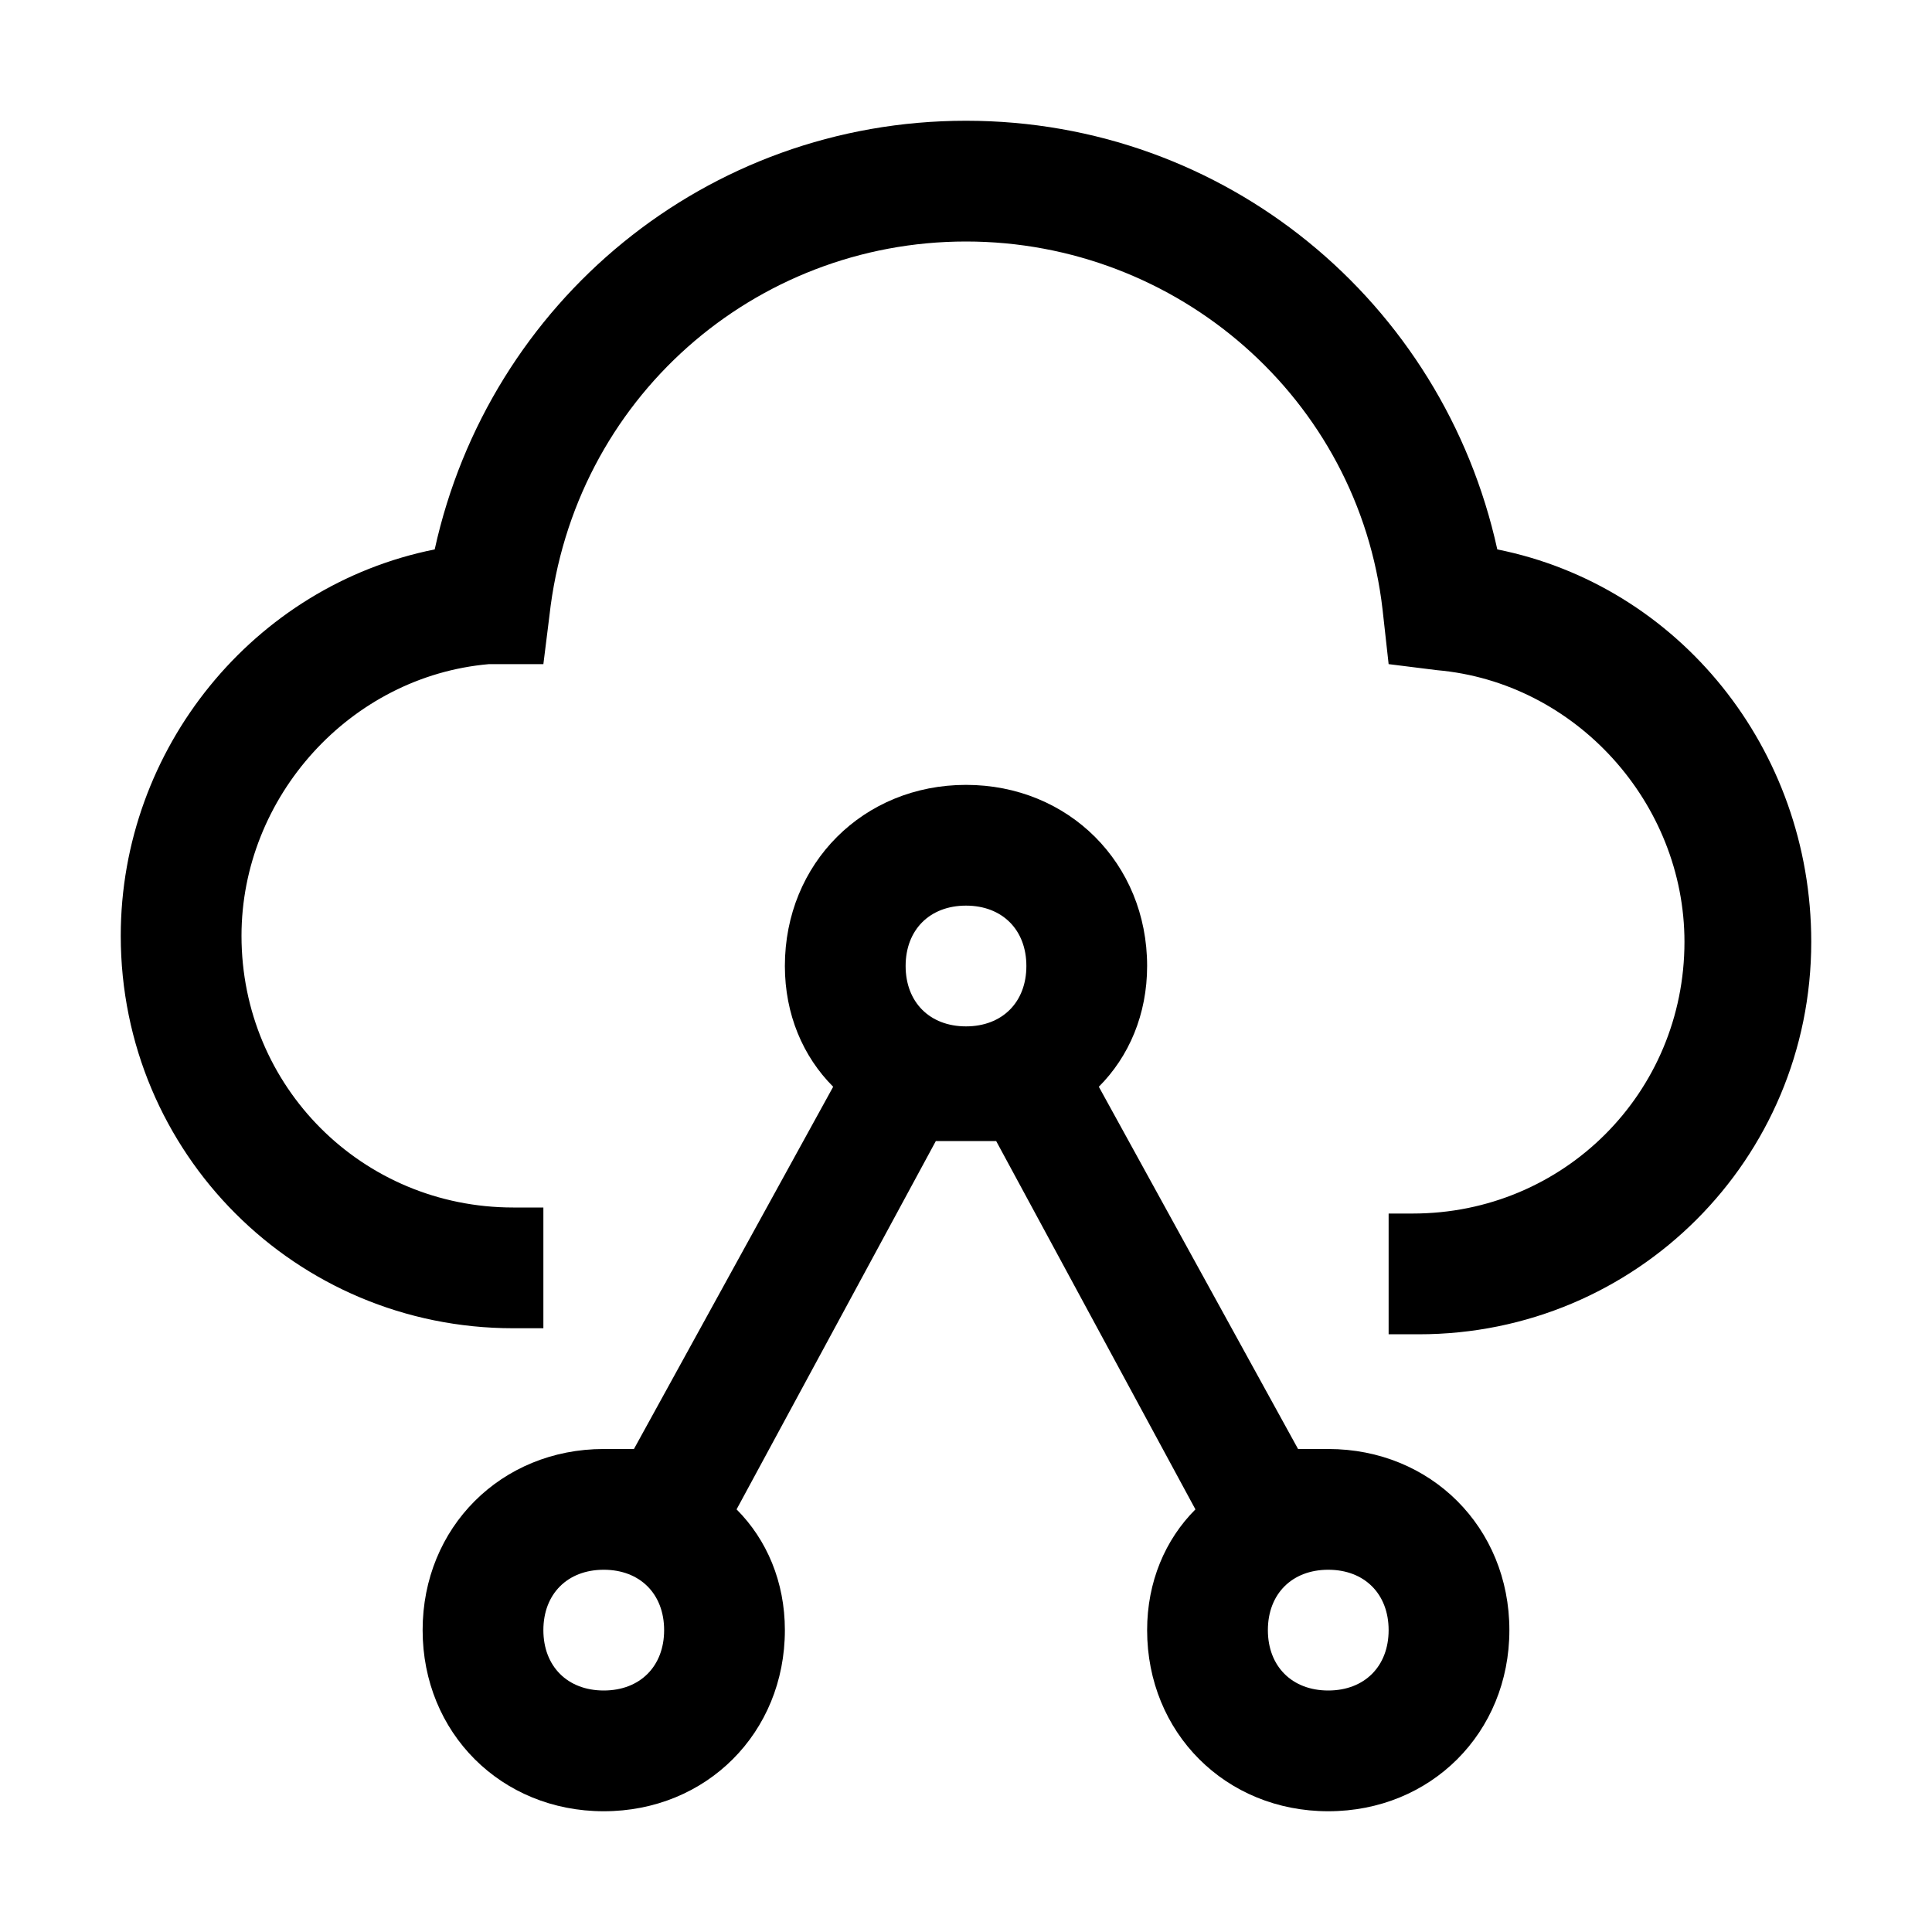
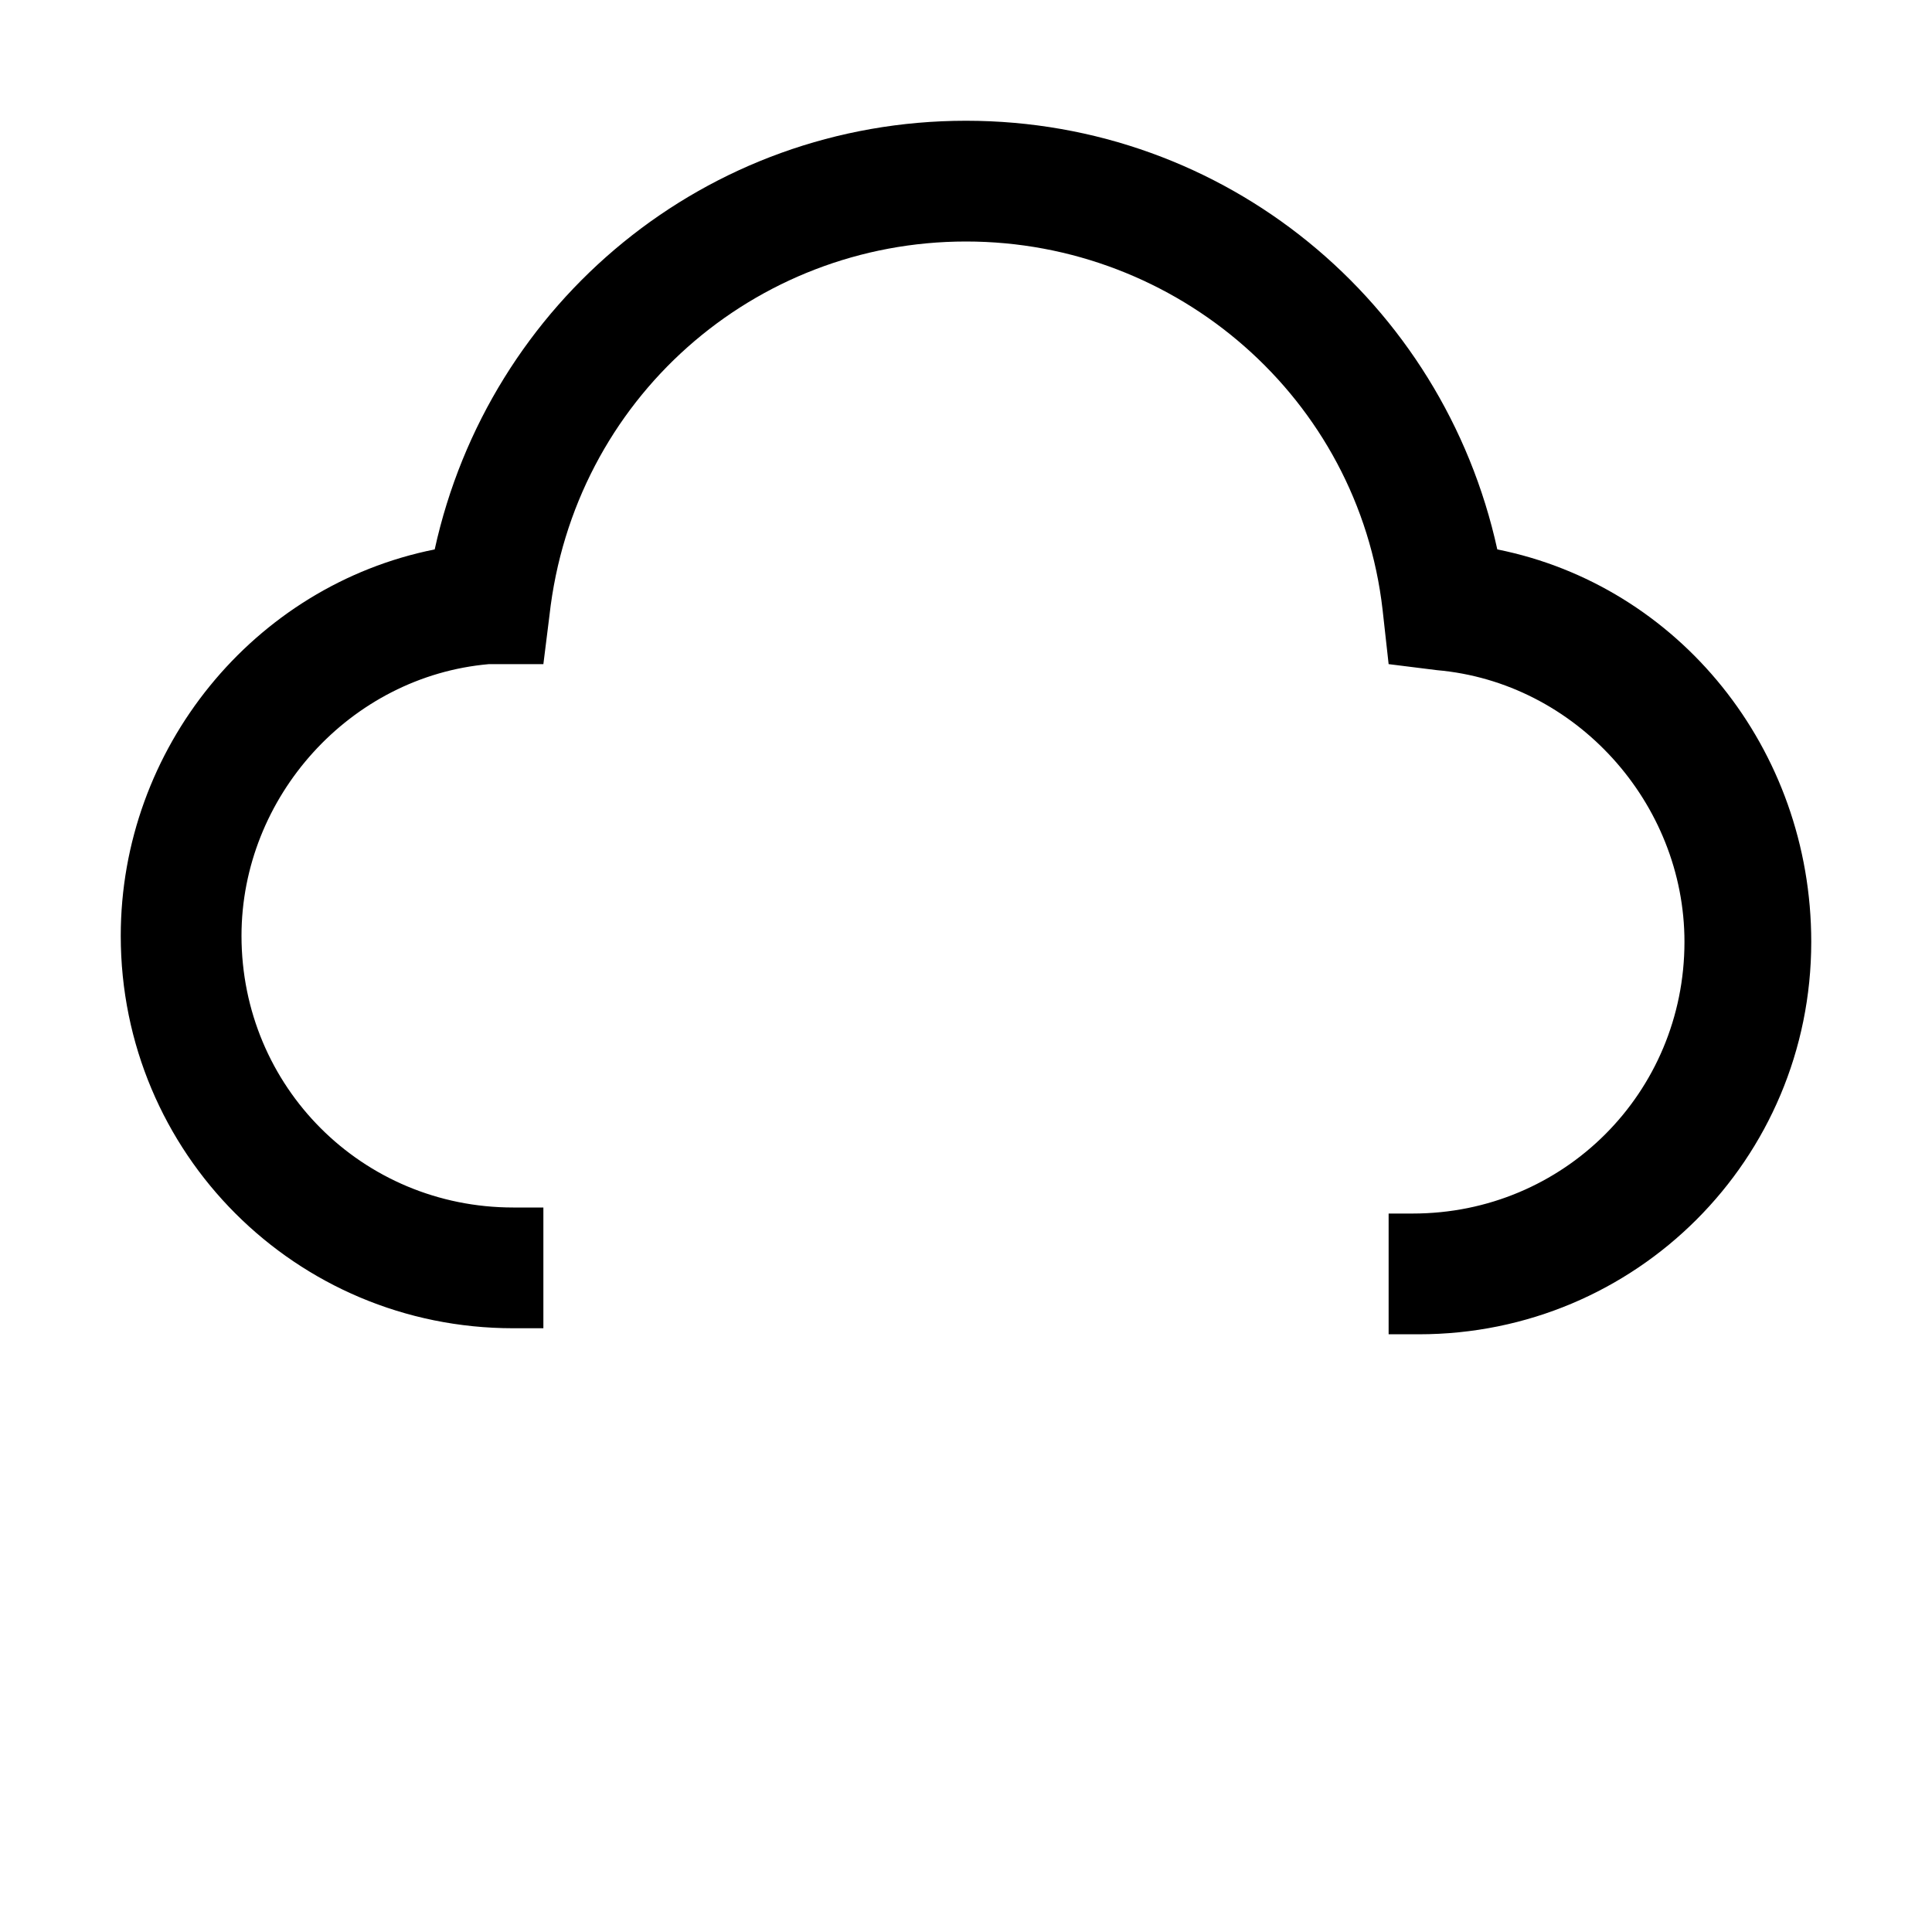
<svg xmlns="http://www.w3.org/2000/svg" width="800" height="800" viewBox="0 0 32 32">
-   <path fill="currentColor" d="M22 24h-.5l-3.3-6c.5-.5.8-1.2.8-2c0-1.7-1.3-3-3-3s-3 1.3-3 3c0 .8.3 1.5.8 2l-3.3 6H10c-1.7 0-3 1.3-3 3s1.3 3 3 3s3-1.3 3-3c0-.8-.3-1.5-.8-2l3.3-6.1h1l3.3 6.1c-.5.5-.8 1.2-.8 2c0 1.7 1.3 3 3 3s3-1.3 3-3s-1.3-3-3-3m-6-9c.6 0 1 .4 1 1s-.4 1-1 1s-1-.4-1-1s.4-1 1-1m-6 13c-.6 0-1-.4-1-1s.4-1 1-1s1 .4 1 1s-.4 1-1 1m12 0c-.6 0-1-.4-1-1s.4-1 1-1s1 .4 1 1s-.4 1-1 1" />
  <path fill="currentColor" d="M24.8 9.1C23.9 5 20.3 2 16 2S8.1 5 7.2 9.1c-3 .6-5.2 3.3-5.2 6.4C2 19.1 4.9 22 8.5 22H9v-2h-.5C6 20 4 18 4 15.5c0-2.3 1.8-4.3 4.1-4.5H9l.1-.8C9.5 6.6 12.5 4 16 4c3.5 0 6.5 2.6 6.9 6.1l.1.9l.8.1c2.3.2 4.1 2.2 4.1 4.5c0 2.5-2 4.5-4.5 4.5H23v2h.5c3.6 0 6.5-2.9 6.5-6.5c0-3.2-2.2-5.9-5.2-6.5" />
</svg>